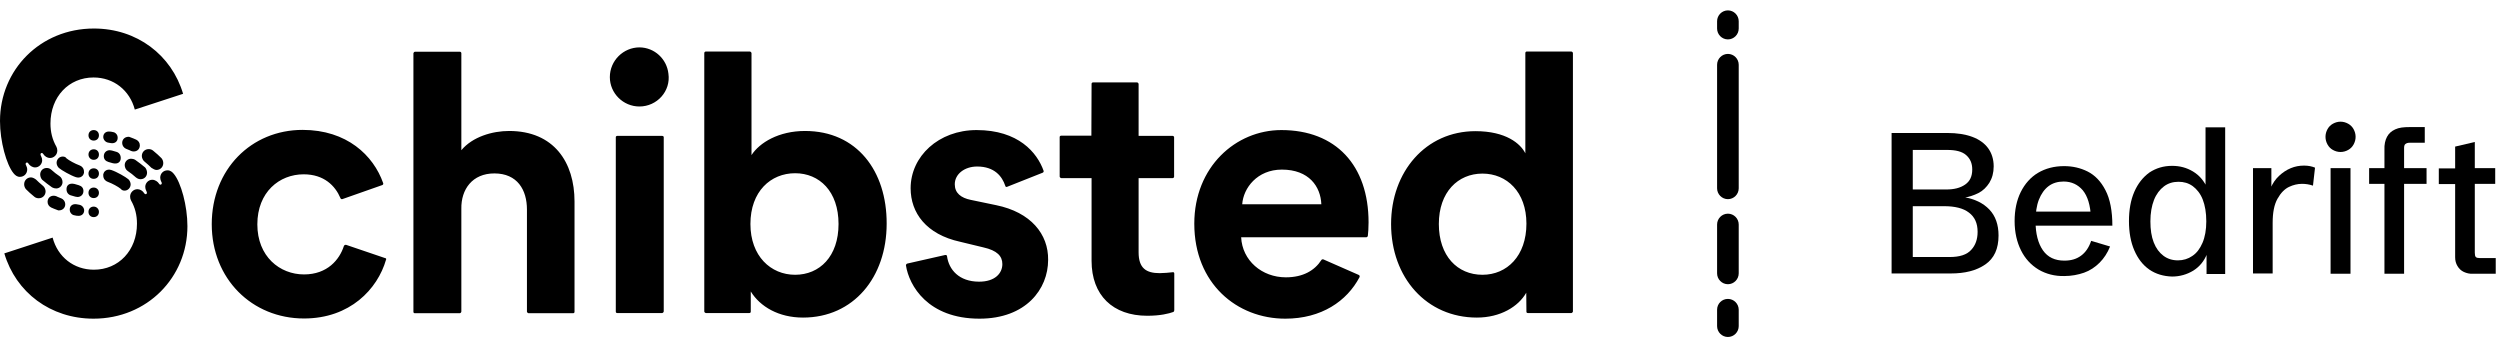
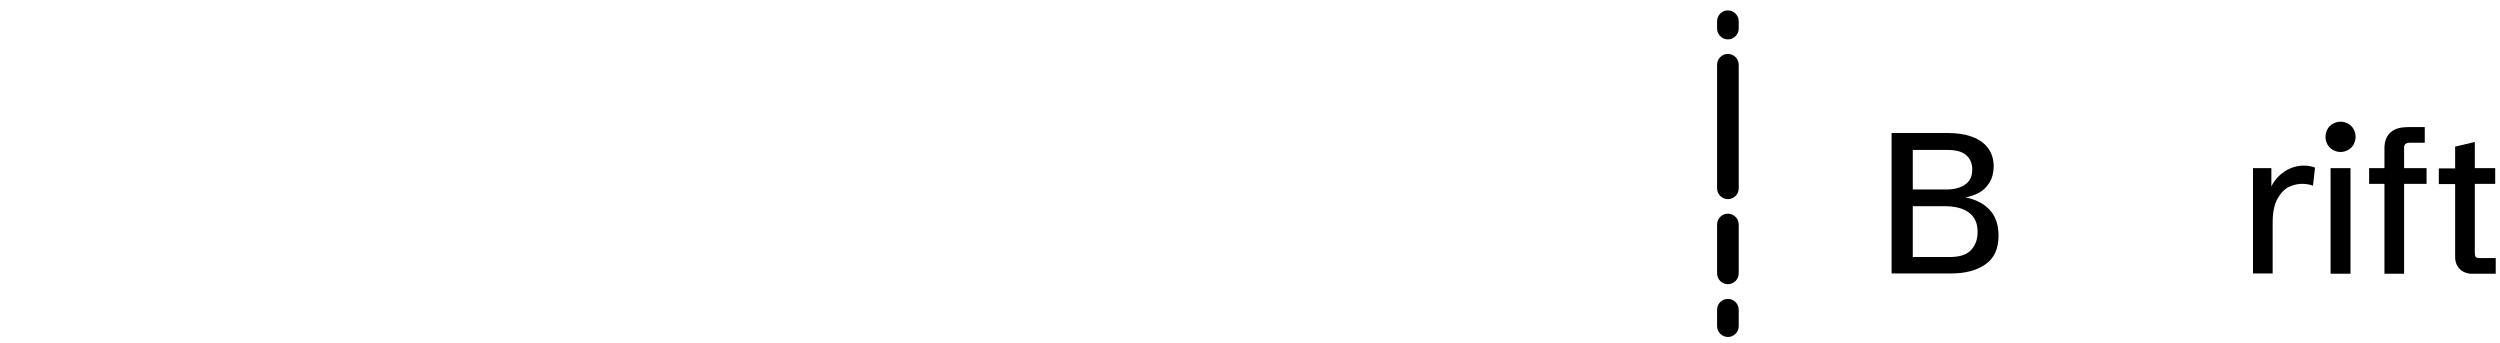
<svg xmlns="http://www.w3.org/2000/svg" width="226" height="31" viewBox="0 0 226 31" fill="none">
-   <path d="M34.815 23.332L31.296 22.136C31.247 22.119 31.215 22.136 31.166 22.152C31.133 22.168 31.101 22.201 31.084 22.25C30.693 23.463 29.602 24.808 27.484 24.808C25.284 24.808 23.264 23.185 23.264 20.283C23.264 17.365 25.252 15.758 27.451 15.758C29.292 15.758 30.302 16.791 30.775 17.906C30.791 17.972 30.872 18.021 30.938 18.004L34.571 16.726C34.636 16.693 34.668 16.611 34.636 16.545C33.756 14.053 31.361 11.742 27.353 11.742C22.71 11.742 19.142 15.316 19.142 20.267C19.142 25.201 22.776 28.791 27.484 28.791C31.638 28.791 34.131 26.136 34.896 23.48C34.896 23.463 34.913 23.447 34.913 23.431C34.913 23.414 34.913 23.398 34.896 23.381C34.896 23.365 34.88 23.349 34.864 23.332C34.864 23.349 34.847 23.349 34.815 23.332ZM90.043 18.545L87.762 18.07C86.866 17.89 86.312 17.447 86.312 16.66C86.312 15.726 87.208 15.053 88.333 15.053C89.913 15.053 90.597 15.955 90.874 16.791C90.89 16.89 90.972 16.922 91.037 16.89L94.263 15.611C94.328 15.578 94.36 15.513 94.344 15.447C93.758 13.791 92.063 11.758 88.284 11.758C84.846 11.758 82.321 14.136 82.321 17.021C82.321 19.234 83.722 21.185 86.801 21.857L88.903 22.365C90.141 22.644 90.613 23.152 90.613 23.873C90.613 24.709 89.945 25.463 88.512 25.463C86.687 25.463 85.775 24.365 85.612 23.168C85.612 23.086 85.547 23.037 85.433 23.053L82.028 23.824C81.963 23.84 81.897 23.906 81.897 23.988C82.174 25.808 83.869 28.808 88.544 28.808C92.748 28.808 94.751 26.136 94.751 23.496C94.784 21.168 93.187 19.185 90.043 18.545ZM115.833 11.758C111.711 11.758 107.964 15.086 107.964 20.218C107.964 25.644 111.825 28.808 116.191 28.808C119.466 28.808 121.763 27.218 122.903 25.053C122.936 24.972 122.903 24.89 122.838 24.857L119.629 23.447C119.563 23.431 119.482 23.447 119.449 23.513C118.847 24.447 117.804 25.07 116.24 25.07C114.073 25.07 112.297 23.545 112.2 21.447H123.522C123.587 21.447 123.653 21.365 123.653 21.316C123.685 21.103 123.718 20.578 123.718 20.103C123.718 14.939 120.753 11.758 115.833 11.758ZM119.449 18.463H112.297C112.395 17.004 113.65 15.332 115.881 15.332C118.341 15.332 119.384 16.873 119.449 18.463ZM142.046 4.66H138.005C137.94 4.66 137.891 4.726 137.891 4.791V13.857C137.451 12.988 136.148 11.857 133.379 11.857C128.882 11.857 125.754 15.529 125.754 20.25C125.754 25.103 128.964 28.709 133.509 28.709C135.627 28.709 137.256 27.726 137.973 26.463L137.989 28.185C137.989 28.25 138.038 28.299 138.119 28.299H142.046C142.062 28.299 142.078 28.299 142.095 28.283C142.111 28.283 142.127 28.267 142.143 28.25C142.16 28.234 142.16 28.218 142.176 28.201C142.192 28.185 142.192 28.168 142.192 28.152V4.808C142.192 4.742 142.127 4.66 142.046 4.66ZM134.014 24.84C131.749 24.84 130.071 23.136 130.071 20.25C130.071 17.365 131.798 15.693 134.014 15.693C136.213 15.693 137.989 17.349 137.989 20.218C137.989 23.136 136.23 24.84 134.014 24.84ZM105.993 24.611C105.699 24.644 105.211 24.693 104.836 24.693C103.598 24.693 102.93 24.234 102.93 22.808V16.103H106.009C106.074 16.103 106.139 16.037 106.139 15.972V12.398C106.139 12.349 106.074 12.283 106.009 12.283H102.93V7.595C102.93 7.578 102.93 7.562 102.913 7.545C102.913 7.529 102.897 7.513 102.881 7.496C102.865 7.48 102.848 7.48 102.832 7.463C102.816 7.447 102.799 7.447 102.783 7.447H98.824C98.727 7.447 98.678 7.513 98.678 7.578L98.661 12.267H95.924C95.843 12.267 95.794 12.332 95.794 12.381V15.955C95.794 15.972 95.794 15.988 95.81 16.004C95.81 16.021 95.827 16.037 95.843 16.053C95.859 16.07 95.876 16.07 95.892 16.086C95.908 16.086 95.924 16.103 95.941 16.103H98.678V23.578C98.678 26.693 100.6 28.545 103.712 28.545C104.901 28.545 105.667 28.349 106.074 28.201C106.123 28.168 106.155 28.119 106.155 28.037V24.726C106.155 24.644 106.09 24.578 105.993 24.611ZM72.774 11.84C70.396 11.84 68.669 12.89 67.936 14.021V4.808C67.936 4.791 67.936 4.775 67.919 4.758C67.919 4.742 67.903 4.726 67.887 4.709C67.87 4.693 67.854 4.693 67.838 4.676C67.822 4.66 67.805 4.66 67.789 4.66H63.797C63.732 4.66 63.667 4.726 63.667 4.791V28.152C63.667 28.168 63.667 28.185 63.684 28.201C63.684 28.218 63.7 28.234 63.716 28.25C63.732 28.267 63.749 28.267 63.765 28.283C63.781 28.283 63.797 28.299 63.814 28.299H67.74C67.822 28.299 67.87 28.25 67.87 28.168V26.349C68.718 27.726 70.396 28.709 72.595 28.709C77.157 28.709 80.154 25.07 80.154 20.218C80.171 15.463 77.466 11.84 72.774 11.84ZM71.878 24.84C69.679 24.84 67.838 23.152 67.838 20.25C67.838 17.299 69.679 15.66 71.878 15.66C74.078 15.66 75.804 17.299 75.804 20.25C75.804 23.185 74.094 24.84 71.878 24.84ZM59.855 12.283H55.798C55.717 12.283 55.668 12.349 55.668 12.398V28.168C55.668 28.25 55.717 28.299 55.798 28.299H59.855C59.871 28.299 59.888 28.299 59.904 28.283C59.92 28.283 59.937 28.267 59.953 28.25C59.969 28.234 59.969 28.218 59.985 28.201C59.985 28.185 60.002 28.168 60.002 28.152V12.381C60.002 12.349 59.937 12.283 59.855 12.283ZM57.819 4.283C56.352 4.283 55.13 5.48 55.13 6.972C55.13 8.431 56.336 9.627 57.802 9.627C59.399 9.627 60.653 8.234 60.425 6.66C60.279 5.332 59.171 4.299 57.819 4.283ZM46.023 11.84C44.508 11.84 42.716 12.365 41.706 13.578V4.808C41.706 4.742 41.641 4.676 41.576 4.676H37.519C37.503 4.676 37.487 4.676 37.471 4.693C37.454 4.693 37.438 4.709 37.422 4.726C37.405 4.742 37.405 4.758 37.389 4.775C37.389 4.791 37.373 4.808 37.373 4.824V28.185C37.373 28.267 37.422 28.316 37.503 28.316H41.56C41.576 28.316 41.592 28.316 41.608 28.299C41.625 28.299 41.641 28.283 41.657 28.267C41.674 28.25 41.674 28.234 41.69 28.218C41.69 28.201 41.706 28.185 41.706 28.168V18.873C41.674 17.119 42.7 15.677 44.688 15.677C46.773 15.677 47.636 17.168 47.636 18.939V28.168C47.636 28.185 47.636 28.201 47.653 28.218C47.653 28.234 47.669 28.25 47.685 28.267C47.702 28.283 47.718 28.283 47.734 28.299C47.75 28.299 47.767 28.316 47.783 28.316H51.807C51.888 28.316 51.937 28.267 51.937 28.185V18.218C51.937 14.677 50.08 11.84 46.023 11.84ZM2.802 16.037C2.444 16.037 2.183 16.316 2.183 16.66C2.183 16.824 2.248 16.988 2.346 17.103C2.476 17.25 2.867 17.595 3.112 17.791C3.242 17.906 3.421 17.922 3.503 17.922C3.861 17.922 4.122 17.644 4.122 17.299C4.122 17.136 4.024 16.906 3.894 16.808C3.698 16.66 3.34 16.316 3.258 16.234C3.112 16.119 2.932 16.037 2.802 16.037ZM4.855 17.693C4.529 17.693 4.301 17.922 4.301 18.25C4.301 18.48 4.431 18.66 4.627 18.759C4.741 18.824 4.985 18.906 5.148 18.972C5.262 19.021 5.278 19.021 5.311 19.021C5.718 19.021 5.898 18.726 5.898 18.48C5.898 18.201 5.718 18.004 5.555 17.939C5.132 17.775 5.213 17.791 5.099 17.742C5.034 17.709 4.92 17.693 4.855 17.693ZM6.908 18.463C6.582 18.414 6.305 18.595 6.305 18.939C6.305 19.07 6.337 19.185 6.419 19.283C6.5 19.381 6.598 19.447 6.728 19.463C6.842 19.496 6.973 19.513 7.103 19.513C7.396 19.513 7.608 19.316 7.608 19.021C7.608 18.791 7.429 18.562 7.185 18.513C7.071 18.496 6.956 18.48 6.908 18.463ZM4.22 15.185C3.877 15.185 3.633 15.447 3.633 15.775C3.633 15.972 3.731 16.168 3.812 16.25C3.91 16.349 4.578 16.857 4.708 16.939C4.822 17.004 4.953 17.037 5.083 17.037C5.392 17.037 5.653 16.775 5.653 16.463C5.653 16.25 5.539 16.021 5.376 15.922C5.164 15.791 4.839 15.529 4.643 15.349C4.513 15.234 4.382 15.185 4.22 15.185ZM8.472 18.677C8.195 18.677 7.999 18.873 7.999 19.152C7.999 19.431 8.195 19.627 8.472 19.627C8.749 19.627 8.944 19.431 8.944 19.152C8.944 18.89 8.732 18.677 8.472 18.677ZM6.712 16.627C6.272 16.529 6.012 16.742 6.012 17.103C6.012 17.398 6.174 17.595 6.403 17.66C6.777 17.775 6.908 17.808 7.005 17.808C7.299 17.808 7.543 17.595 7.543 17.267C7.543 17.004 7.396 16.824 7.119 16.742C6.647 16.611 6.745 16.627 6.712 16.627ZM8.472 16.955C8.195 16.955 7.999 17.152 7.999 17.431C7.999 17.709 8.195 17.906 8.472 17.906C8.749 17.906 8.944 17.709 8.944 17.431C8.944 17.152 8.732 16.955 8.472 16.955ZM5.669 14.152C5.36 14.152 5.116 14.414 5.116 14.726C5.116 14.89 5.213 15.086 5.327 15.185C5.555 15.381 6.37 15.857 6.875 16.021C6.94 16.037 7.005 16.053 7.054 16.053C7.119 16.053 7.201 16.037 7.266 16.021C7.331 15.988 7.396 15.955 7.445 15.906C7.494 15.857 7.543 15.791 7.559 15.726C7.592 15.66 7.608 15.578 7.592 15.513C7.592 15.217 7.396 15.021 7.201 14.955C6.761 14.791 6.256 14.513 6.012 14.316C5.946 14.201 5.816 14.152 5.669 14.152ZM8.472 15.217C8.195 15.217 7.999 15.414 7.999 15.693C7.999 15.972 8.195 16.168 8.472 16.168C8.749 16.168 8.944 15.972 8.944 15.693C8.944 15.431 8.732 15.217 8.472 15.217ZM8.488 2.578C3.633 2.578 0 6.316 0 10.939C0 12.791 0.586 14.89 1.222 15.66C1.368 15.84 1.548 15.988 1.792 15.988C2.183 15.988 2.46 15.693 2.46 15.316C2.46 15.201 2.411 15.037 2.362 14.955C2.216 14.742 2.46 14.578 2.574 14.791C2.672 14.955 2.916 15.136 3.177 15.136C3.535 15.136 3.812 14.824 3.812 14.496C3.812 14.365 3.78 14.234 3.714 14.119C3.552 13.84 3.812 13.742 3.91 13.922C4.04 14.136 4.285 14.283 4.513 14.283C4.692 14.283 4.855 14.217 4.985 14.086C5.116 13.955 5.181 13.791 5.181 13.611C5.181 13.496 5.148 13.349 5.099 13.267C4.725 12.611 4.562 11.922 4.562 11.168C4.562 8.742 6.223 7.004 8.455 7.004C10.28 7.004 11.73 8.168 12.186 9.906L16.552 8.48C15.509 4.972 12.382 2.578 8.488 2.578ZM14.141 15.365C14.499 15.365 14.76 15.086 14.76 14.742C14.76 14.578 14.695 14.414 14.597 14.299C14.467 14.152 14.076 13.808 13.832 13.611C13.701 13.496 13.522 13.48 13.441 13.48C13.082 13.48 12.821 13.758 12.821 14.103C12.821 14.267 12.919 14.496 13.05 14.595C13.245 14.742 13.603 15.086 13.685 15.168C13.832 15.267 14.011 15.365 14.141 15.365ZM12.088 13.693C12.414 13.693 12.642 13.463 12.642 13.136C12.642 12.906 12.512 12.726 12.316 12.627C12.202 12.562 11.958 12.48 11.795 12.414C11.681 12.365 11.665 12.365 11.632 12.365C11.225 12.365 11.046 12.66 11.046 12.906C11.046 13.185 11.225 13.381 11.388 13.447C11.811 13.611 11.73 13.595 11.844 13.644C11.909 13.677 12.023 13.693 12.088 13.693ZM10.036 12.939C10.361 12.988 10.638 12.808 10.638 12.463C10.638 12.332 10.606 12.217 10.524 12.119C10.443 12.021 10.345 11.955 10.215 11.939C10.101 11.906 9.97 11.89 9.84 11.89C9.547 11.89 9.335 12.086 9.335 12.381C9.335 12.611 9.514 12.84 9.759 12.89C9.873 12.906 9.987 12.922 10.036 12.939ZM12.707 16.201C13.05 16.201 13.294 15.939 13.294 15.611C13.294 15.414 13.196 15.217 13.115 15.136C13.017 15.037 12.349 14.529 12.219 14.447C12.105 14.381 11.974 14.349 11.844 14.349C11.534 14.349 11.274 14.611 11.274 14.922C11.274 15.136 11.388 15.365 11.551 15.463C11.762 15.595 12.088 15.857 12.284 16.037C12.43 16.152 12.561 16.201 12.707 16.201ZM8.472 12.709C8.749 12.709 8.944 12.513 8.944 12.234C8.944 11.955 8.749 11.758 8.472 11.758C8.195 11.758 7.999 11.955 7.999 12.234C7.999 12.513 8.195 12.709 8.472 12.709ZM10.215 14.758C10.655 14.857 10.915 14.644 10.915 14.283C10.915 13.988 10.752 13.791 10.524 13.726C10.15 13.611 10.019 13.578 9.922 13.578C9.628 13.578 9.384 13.791 9.384 14.119C9.384 14.381 9.531 14.562 9.807 14.644C10.296 14.775 10.182 14.758 10.215 14.758ZM8.472 14.447C8.749 14.447 8.944 14.25 8.944 13.972C8.944 13.693 8.749 13.496 8.472 13.496C8.195 13.496 7.999 13.693 7.999 13.972C7.999 14.234 8.195 14.447 8.472 14.447ZM11.257 17.234C11.567 17.234 11.811 16.972 11.811 16.66C11.811 16.496 11.714 16.299 11.6 16.201C11.371 16.004 10.557 15.529 10.052 15.365C9.987 15.349 9.922 15.332 9.873 15.332C9.807 15.332 9.726 15.349 9.661 15.365C9.596 15.398 9.531 15.431 9.482 15.48C9.433 15.529 9.384 15.595 9.368 15.66C9.335 15.726 9.319 15.808 9.335 15.873C9.335 16.168 9.531 16.365 9.726 16.431C10.166 16.595 10.671 16.873 10.915 17.07C10.997 17.185 11.127 17.234 11.257 17.234ZM8.472 16.168C8.749 16.168 8.944 15.972 8.944 15.693C8.944 15.414 8.749 15.217 8.472 15.217C8.195 15.217 7.999 15.414 7.999 15.693C7.999 15.972 8.195 16.168 8.472 16.168ZM8.455 28.808C13.31 28.808 16.943 25.07 16.943 20.447C16.943 18.595 16.357 16.496 15.721 15.726C15.575 15.545 15.396 15.398 15.151 15.398C14.76 15.398 14.483 15.693 14.483 16.07C14.483 16.185 14.532 16.349 14.581 16.431C14.727 16.644 14.483 16.808 14.369 16.595C14.271 16.431 14.027 16.25 13.766 16.25C13.408 16.25 13.131 16.562 13.131 16.89C13.131 17.021 13.164 17.152 13.229 17.267C13.392 17.545 13.131 17.644 13.033 17.463C12.903 17.25 12.659 17.103 12.43 17.103C12.251 17.103 12.088 17.168 11.958 17.299C11.828 17.431 11.762 17.595 11.762 17.775C11.762 17.89 11.795 18.037 11.844 18.119C12.219 18.775 12.382 19.463 12.382 20.218C12.382 22.644 10.72 24.381 8.488 24.381C6.663 24.381 5.213 23.218 4.757 21.48L0.391 22.906C1.434 26.431 4.562 28.808 8.455 28.808Z" fill="black" />
  <path d="M156.203 0.939C156.741 0.939 157.18 1.381 157.18 1.922V2.578C157.18 3.119 156.741 3.562 156.203 3.562C155.665 3.562 155.225 3.119 155.225 2.578V1.922C155.225 1.381 155.665 0.939 156.203 0.939Z" fill="black" />
  <path d="M156.203 4.873C156.741 4.873 157.18 5.316 157.18 5.857V17.021C157.18 17.562 156.741 18.004 156.203 18.004C155.665 18.004 155.225 17.562 155.225 17.021V5.857C155.225 5.316 155.665 4.873 156.203 4.873Z" fill="black" />
  <path d="M156.203 19.316C156.741 19.316 157.18 19.758 157.18 20.299V24.709C157.18 25.25 156.741 25.693 156.203 25.693C155.665 25.693 155.225 25.25 155.225 24.709V20.299C155.225 19.758 155.665 19.316 156.203 19.316Z" fill="black" />
  <path d="M156.203 27.021C156.741 27.021 157.18 27.463 157.18 28.004V29.48C157.18 30.021 156.741 30.463 156.203 30.463C155.665 30.463 155.225 30.021 155.225 29.48V28.004C155.225 27.447 155.665 27.021 156.203 27.021Z" fill="black" />
  <path d="M171.023 12.022H176.053C176.907 12.022 177.668 12.138 178.291 12.37C178.914 12.602 179.399 12.95 179.722 13.391C180.045 13.832 180.229 14.39 180.229 15.04C180.229 15.62 180.091 16.108 179.837 16.526C179.583 16.92 179.26 17.245 178.845 17.454C178.429 17.663 177.991 17.803 177.53 17.872L177.553 17.826C178.522 17.988 179.283 18.36 179.837 18.94C180.391 19.521 180.668 20.31 180.668 21.285C180.668 22.493 180.275 23.352 179.468 23.909C178.66 24.466 177.622 24.721 176.353 24.721H171V12.022H171.023ZM177.645 16.688C178.083 16.386 178.291 15.945 178.291 15.318C178.291 14.761 178.106 14.343 177.737 14.018C177.368 13.693 176.791 13.554 176.03 13.554H172.915V17.129H175.938C176.653 17.129 177.207 16.99 177.645 16.688ZM178.199 22.585C178.591 22.168 178.776 21.61 178.776 20.96C178.776 20.194 178.522 19.614 177.991 19.219C177.483 18.824 176.722 18.639 175.753 18.639H172.915V23.235H176.238C177.16 23.235 177.806 23.027 178.199 22.585Z" fill="black" />
-   <path d="M184.29 24.373C183.598 23.955 183.067 23.375 182.698 22.632C182.329 21.889 182.121 21.007 182.121 19.985C182.121 18.987 182.306 18.105 182.675 17.361C183.044 16.619 183.575 16.015 184.244 15.62C184.913 15.226 185.698 15.017 186.597 15.017C187.359 15.017 188.074 15.179 188.72 15.504C189.366 15.829 189.92 16.386 190.335 17.199C190.751 17.988 190.958 19.08 190.958 20.403H183.252V19.126H189.389L189.02 19.66C188.974 18.546 188.72 17.733 188.282 17.199C187.843 16.688 187.266 16.41 186.551 16.41C186.021 16.41 185.559 16.549 185.19 16.828C184.821 17.106 184.521 17.524 184.313 18.058C184.105 18.592 184.013 19.242 184.013 20.008C184.013 21.123 184.244 22.005 184.682 22.632C185.121 23.259 185.767 23.561 186.62 23.561C187.22 23.561 187.705 23.421 188.12 23.119C188.535 22.818 188.835 22.376 189.043 21.773L190.75 22.284C190.52 22.864 190.197 23.352 189.805 23.746C189.412 24.141 188.928 24.466 188.397 24.652C187.866 24.837 187.266 24.954 186.62 24.954C185.767 24.977 184.959 24.768 184.29 24.373Z" fill="black" />
-   <path d="M194.304 24.373C193.704 23.955 193.265 23.375 192.942 22.632C192.619 21.889 192.458 21.007 192.458 19.985C192.458 18.963 192.619 18.081 192.942 17.338C193.265 16.595 193.727 16.015 194.304 15.597C194.903 15.202 195.573 14.993 196.357 14.993C197.049 14.993 197.672 15.156 198.249 15.504C198.826 15.852 199.264 16.363 199.564 17.06L199.38 17.129V11.511H201.156V24.768H199.472V22.794L199.518 22.934C199.264 23.607 198.826 24.118 198.272 24.466C197.695 24.814 197.049 25 196.357 25C195.573 24.977 194.88 24.768 194.304 24.373ZM198.18 23.143C198.572 22.887 198.872 22.492 199.103 21.959C199.333 21.424 199.449 20.774 199.449 20.008C199.449 19.219 199.333 18.569 199.126 18.035C198.918 17.501 198.595 17.106 198.226 16.828C197.834 16.549 197.418 16.433 196.934 16.433C196.426 16.433 195.988 16.572 195.619 16.851C195.25 17.129 194.927 17.547 194.719 18.081C194.511 18.615 194.396 19.265 194.396 20.008C194.396 20.751 194.488 21.378 194.696 21.912C194.903 22.446 195.203 22.841 195.573 23.119C195.942 23.398 196.38 23.537 196.888 23.537C197.372 23.537 197.811 23.398 198.18 23.143Z" fill="black" />
  <path d="M203.625 15.202H205.332V17.269L205.263 17.013C205.448 16.572 205.702 16.201 206.025 15.899C206.348 15.597 206.694 15.365 207.086 15.202C207.478 15.04 207.87 14.97 208.286 14.97C208.678 14.97 209.001 15.04 209.278 15.156L209.093 16.781C208.747 16.665 208.424 16.619 208.101 16.619C207.709 16.619 207.317 16.711 206.924 16.897C206.532 17.083 206.186 17.431 205.886 17.965C205.586 18.499 205.448 19.219 205.448 20.148V24.721H203.671V15.202H203.625Z" fill="black" />
  <path d="M210.893 13.554C210.685 13.438 210.524 13.275 210.409 13.066C210.293 12.857 210.224 12.625 210.224 12.37C210.224 12.114 210.293 11.882 210.409 11.673C210.524 11.464 210.685 11.302 210.893 11.186C211.101 11.07 211.332 11 211.585 11C211.839 11 212.07 11.07 212.277 11.186C212.485 11.302 212.647 11.464 212.762 11.673C212.877 11.882 212.947 12.114 212.947 12.37C212.947 12.625 212.877 12.857 212.762 13.066C212.647 13.275 212.485 13.438 212.277 13.554C212.07 13.67 211.839 13.74 211.585 13.74C211.332 13.74 211.101 13.67 210.893 13.554ZM210.685 15.202H212.485V24.745H210.685V15.202Z" fill="black" />
  <path d="M214.169 15.202H219.361V16.619H214.169V15.202ZM215.785 12.37C215.946 12.068 216.177 11.859 216.523 11.697C216.869 11.534 217.284 11.488 217.838 11.488H219.199V12.904H217.838C217.653 12.904 217.538 12.95 217.446 13.02C217.354 13.09 217.33 13.229 217.33 13.391V24.745H215.554V13.554C215.531 13.066 215.623 12.672 215.785 12.37Z" fill="black" />
  <path d="M222.729 24.582C222.476 24.466 222.291 24.28 222.153 24.048C222.014 23.816 221.945 23.561 221.945 23.259V16.642H220.468V15.226H221.945V13.252L223.722 12.834V15.202H225.567V16.619H223.722V22.841C223.722 23.026 223.745 23.166 223.814 23.235C223.883 23.305 223.998 23.328 224.16 23.328H225.614V24.745H223.56C223.26 24.768 222.983 24.698 222.729 24.582Z" fill="black" />
</svg>